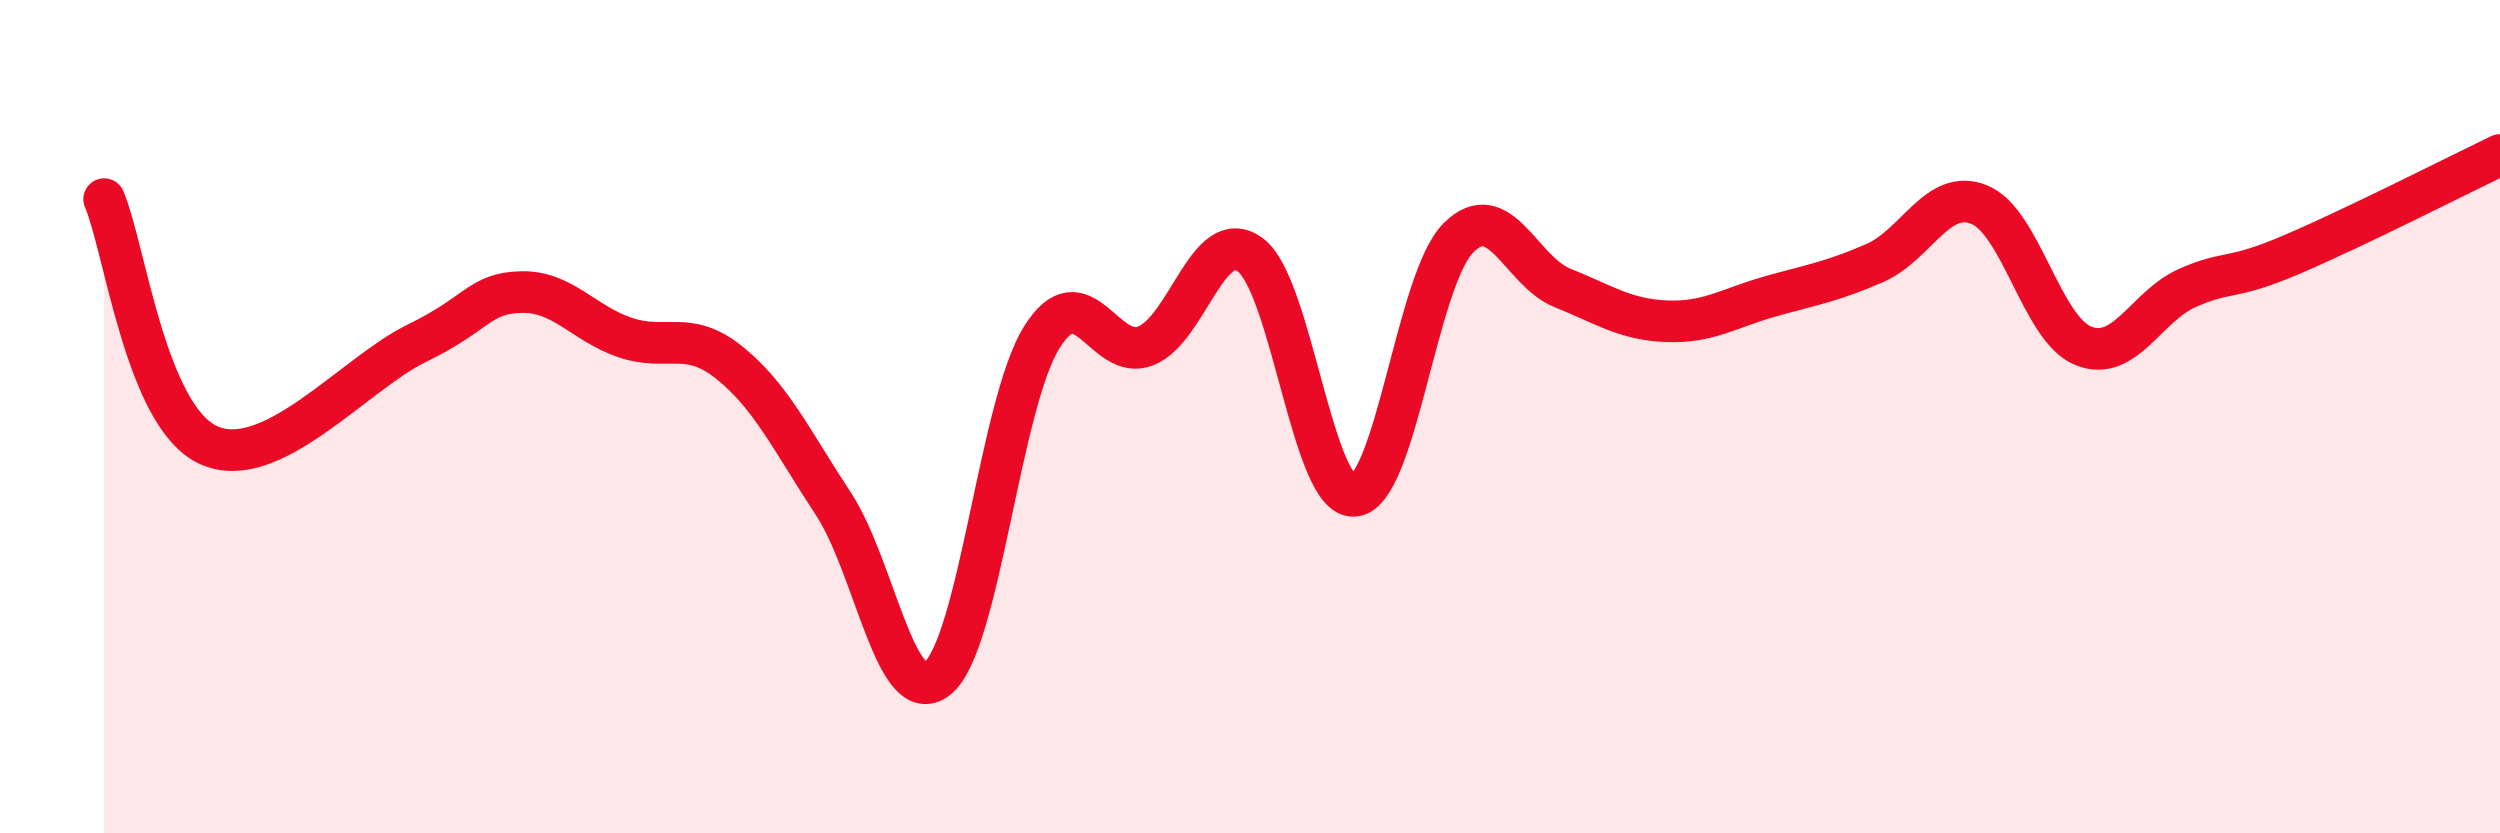
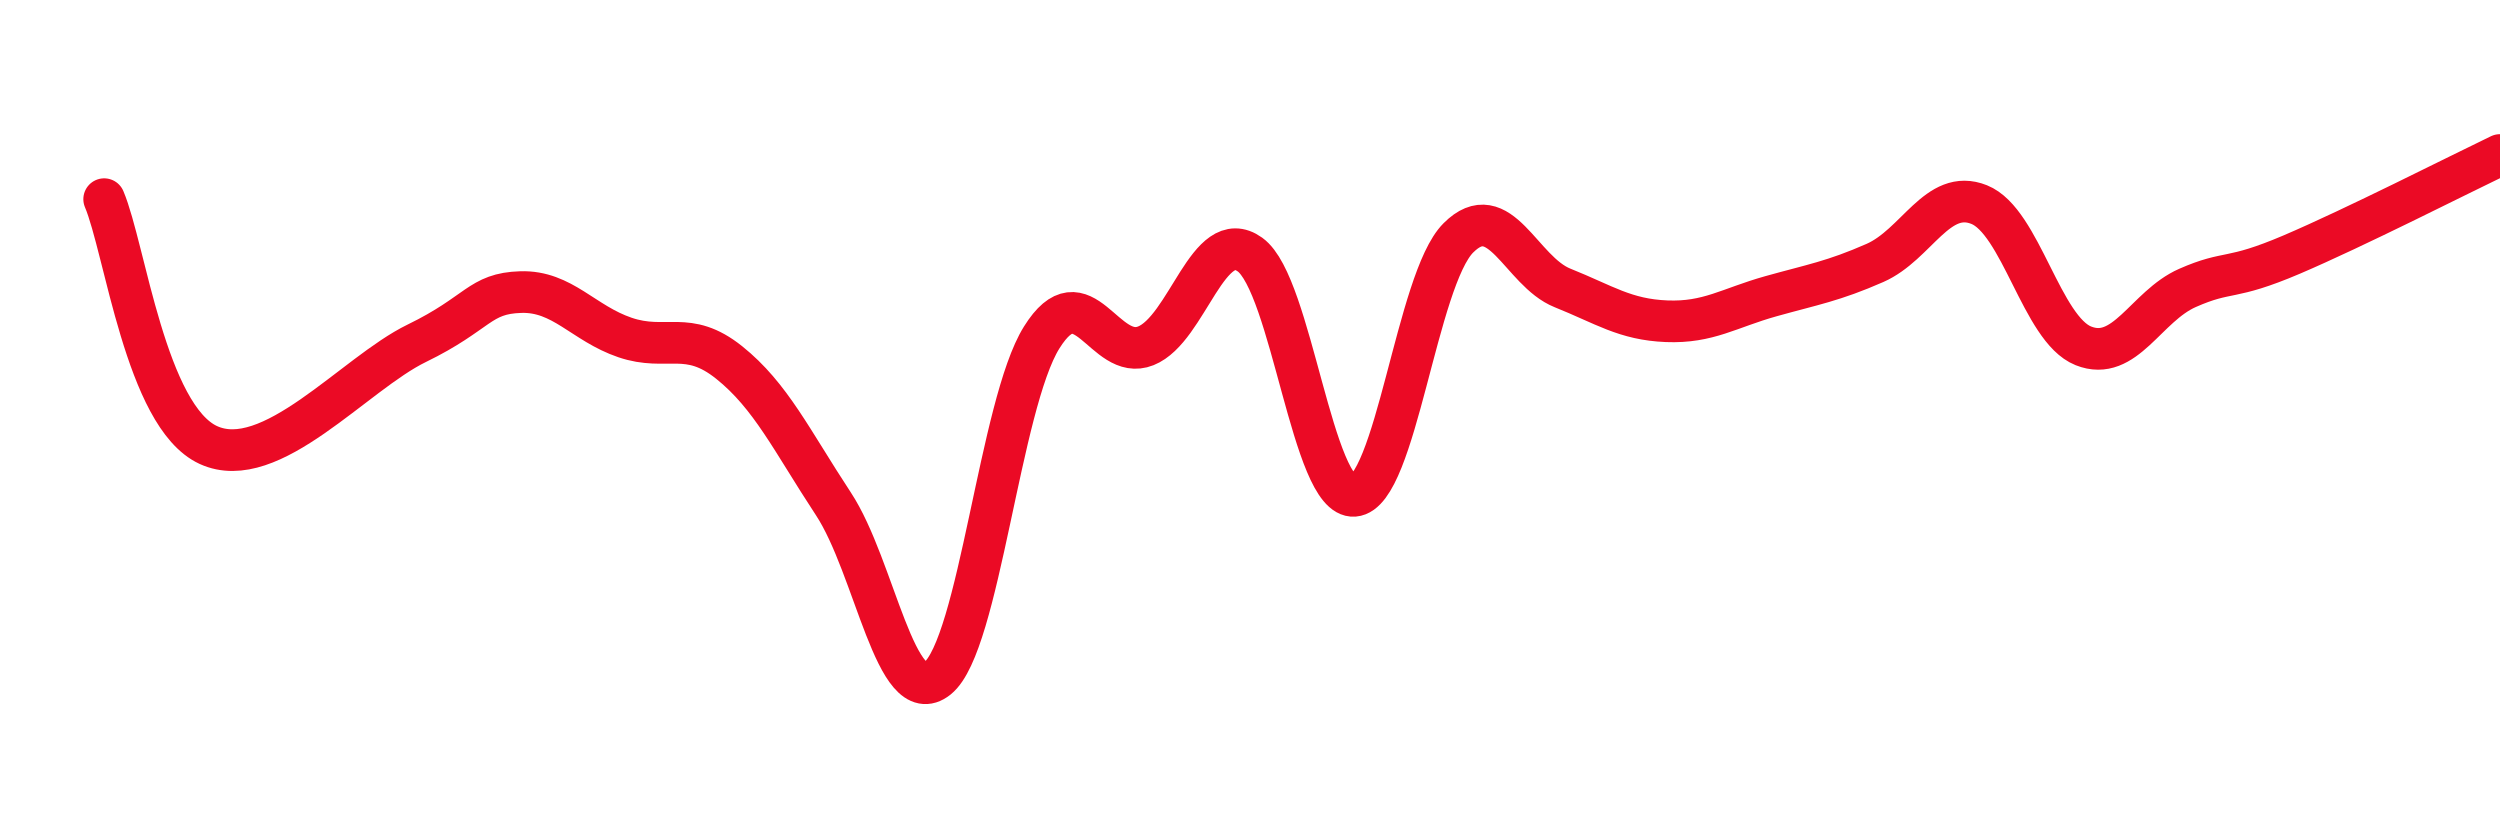
<svg xmlns="http://www.w3.org/2000/svg" width="60" height="20" viewBox="0 0 60 20">
-   <path d="M 2.5,4.78 C 3,5.96 3.5,9.99 5,10.68 C 6.5,11.37 8.5,8.97 10,8.24 C 11.5,7.51 11.5,7.04 12.5,7.01 C 13.5,6.98 14,7.76 15,8.1 C 16,8.44 16.5,7.9 17.5,8.7 C 18.5,9.5 19,10.57 20,12.09 C 21,13.61 21.5,17.08 22.5,16.28 C 23.5,15.48 24,9.7 25,8.1 C 26,6.5 26.5,8.7 27.5,8.3 C 28.5,7.9 29,5.39 30,6.11 C 31,6.83 31.5,11.98 32.5,11.9 C 33.5,11.82 34,6.71 35,5.71 C 36,4.71 36.5,6.51 37.5,6.91 C 38.5,7.31 39,7.67 40,7.71 C 41,7.75 41.5,7.39 42.5,7.11 C 43.5,6.83 44,6.75 45,6.31 C 46,5.87 46.5,4.51 47.5,4.91 C 48.5,5.31 49,7.9 50,8.3 C 51,8.7 51.5,7.35 52.5,6.91 C 53.5,6.47 53.5,6.75 55,6.11 C 56.5,5.47 59,4.2 60,3.72L60 20L2.5 20Z" fill="#EB0A25" opacity="0.1" stroke-linecap="round" stroke-linejoin="round" />
  <path d="M 2.5,4.78 C 3,5.96 3.5,9.99 5,10.68 C 6.5,11.37 8.5,8.97 10,8.24 C 11.5,7.51 11.5,7.04 12.5,7.01 C 13.5,6.98 14,7.76 15,8.1 C 16,8.44 16.5,7.9 17.5,8.7 C 18.5,9.5 19,10.57 20,12.09 C 21,13.61 21.5,17.08 22.5,16.28 C 23.5,15.48 24,9.7 25,8.1 C 26,6.5 26.5,8.7 27.5,8.3 C 28.5,7.9 29,5.39 30,6.11 C 31,6.83 31.5,11.98 32.5,11.9 C 33.5,11.82 34,6.71 35,5.71 C 36,4.71 36.5,6.51 37.5,6.91 C 38.5,7.31 39,7.67 40,7.71 C 41,7.75 41.5,7.39 42.5,7.11 C 43.5,6.83 44,6.75 45,6.31 C 46,5.87 46.5,4.51 47.5,4.91 C 48.5,5.31 49,7.9 50,8.3 C 51,8.7 51.5,7.35 52.5,6.91 C 53.5,6.47 53.5,6.75 55,6.11 C 56.5,5.47 59,4.2 60,3.72" stroke="#EB0A25" stroke-width="1" fill="none" stroke-linecap="round" stroke-linejoin="round" />
</svg>